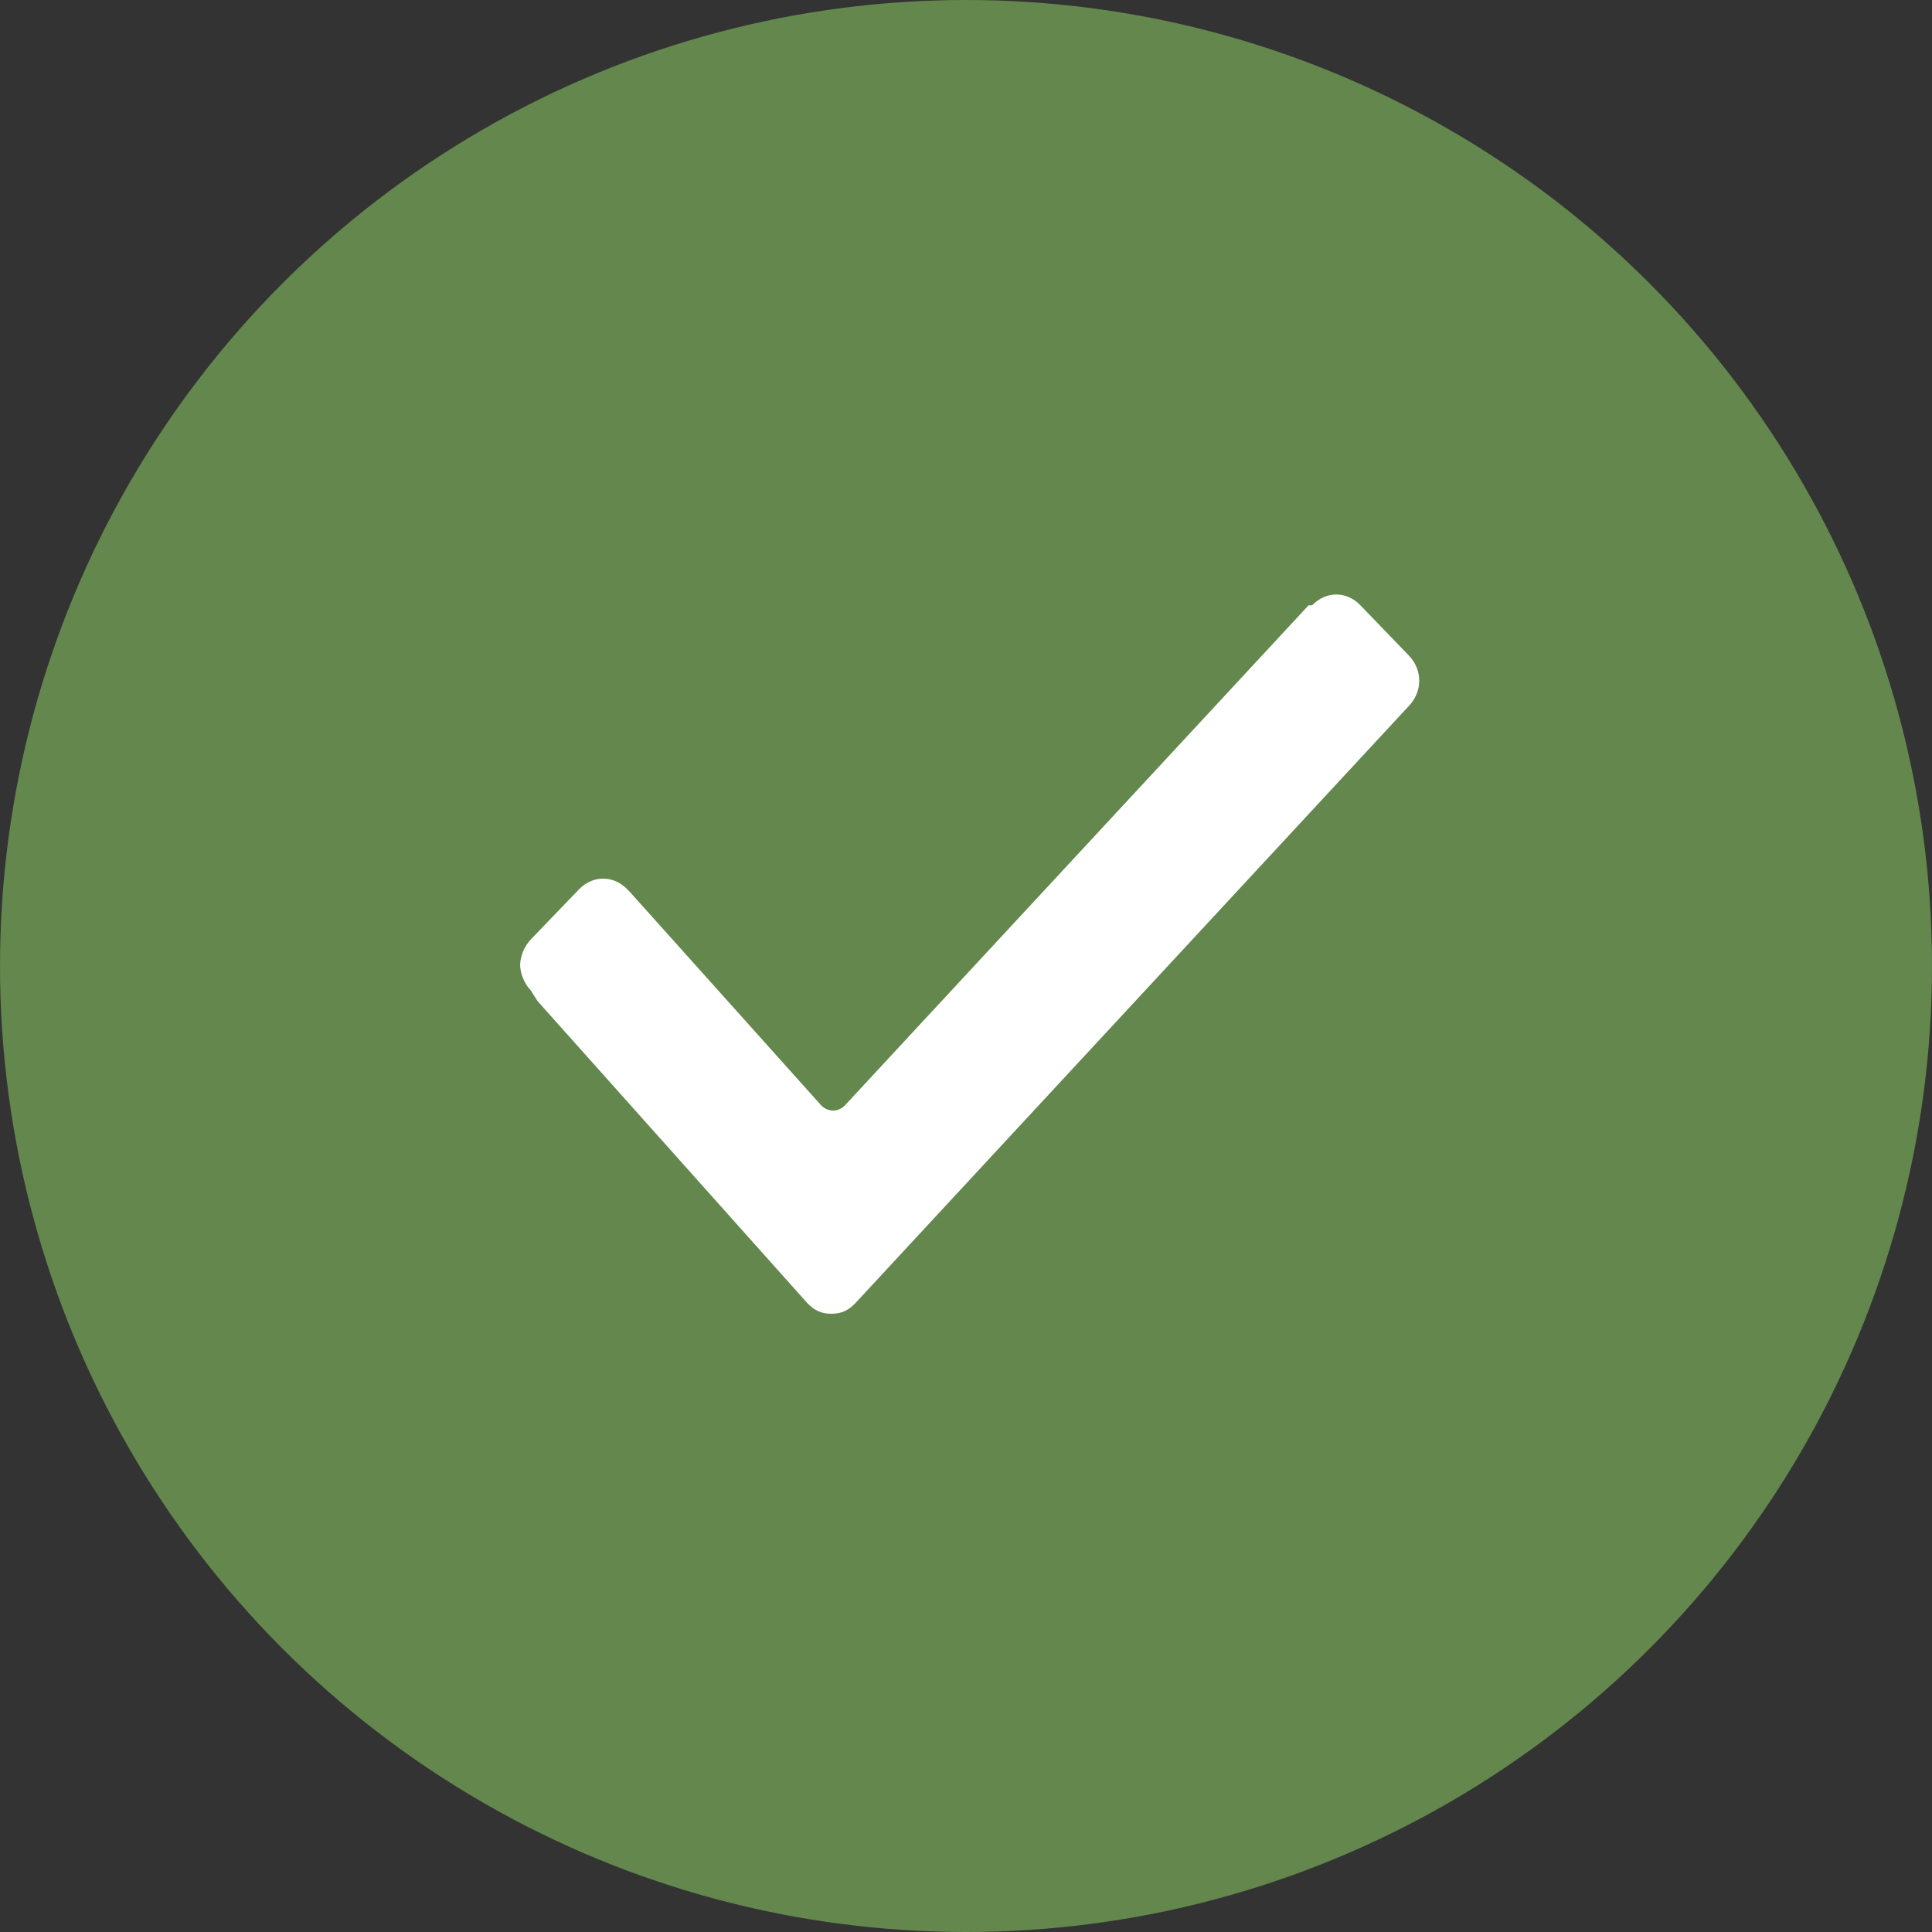
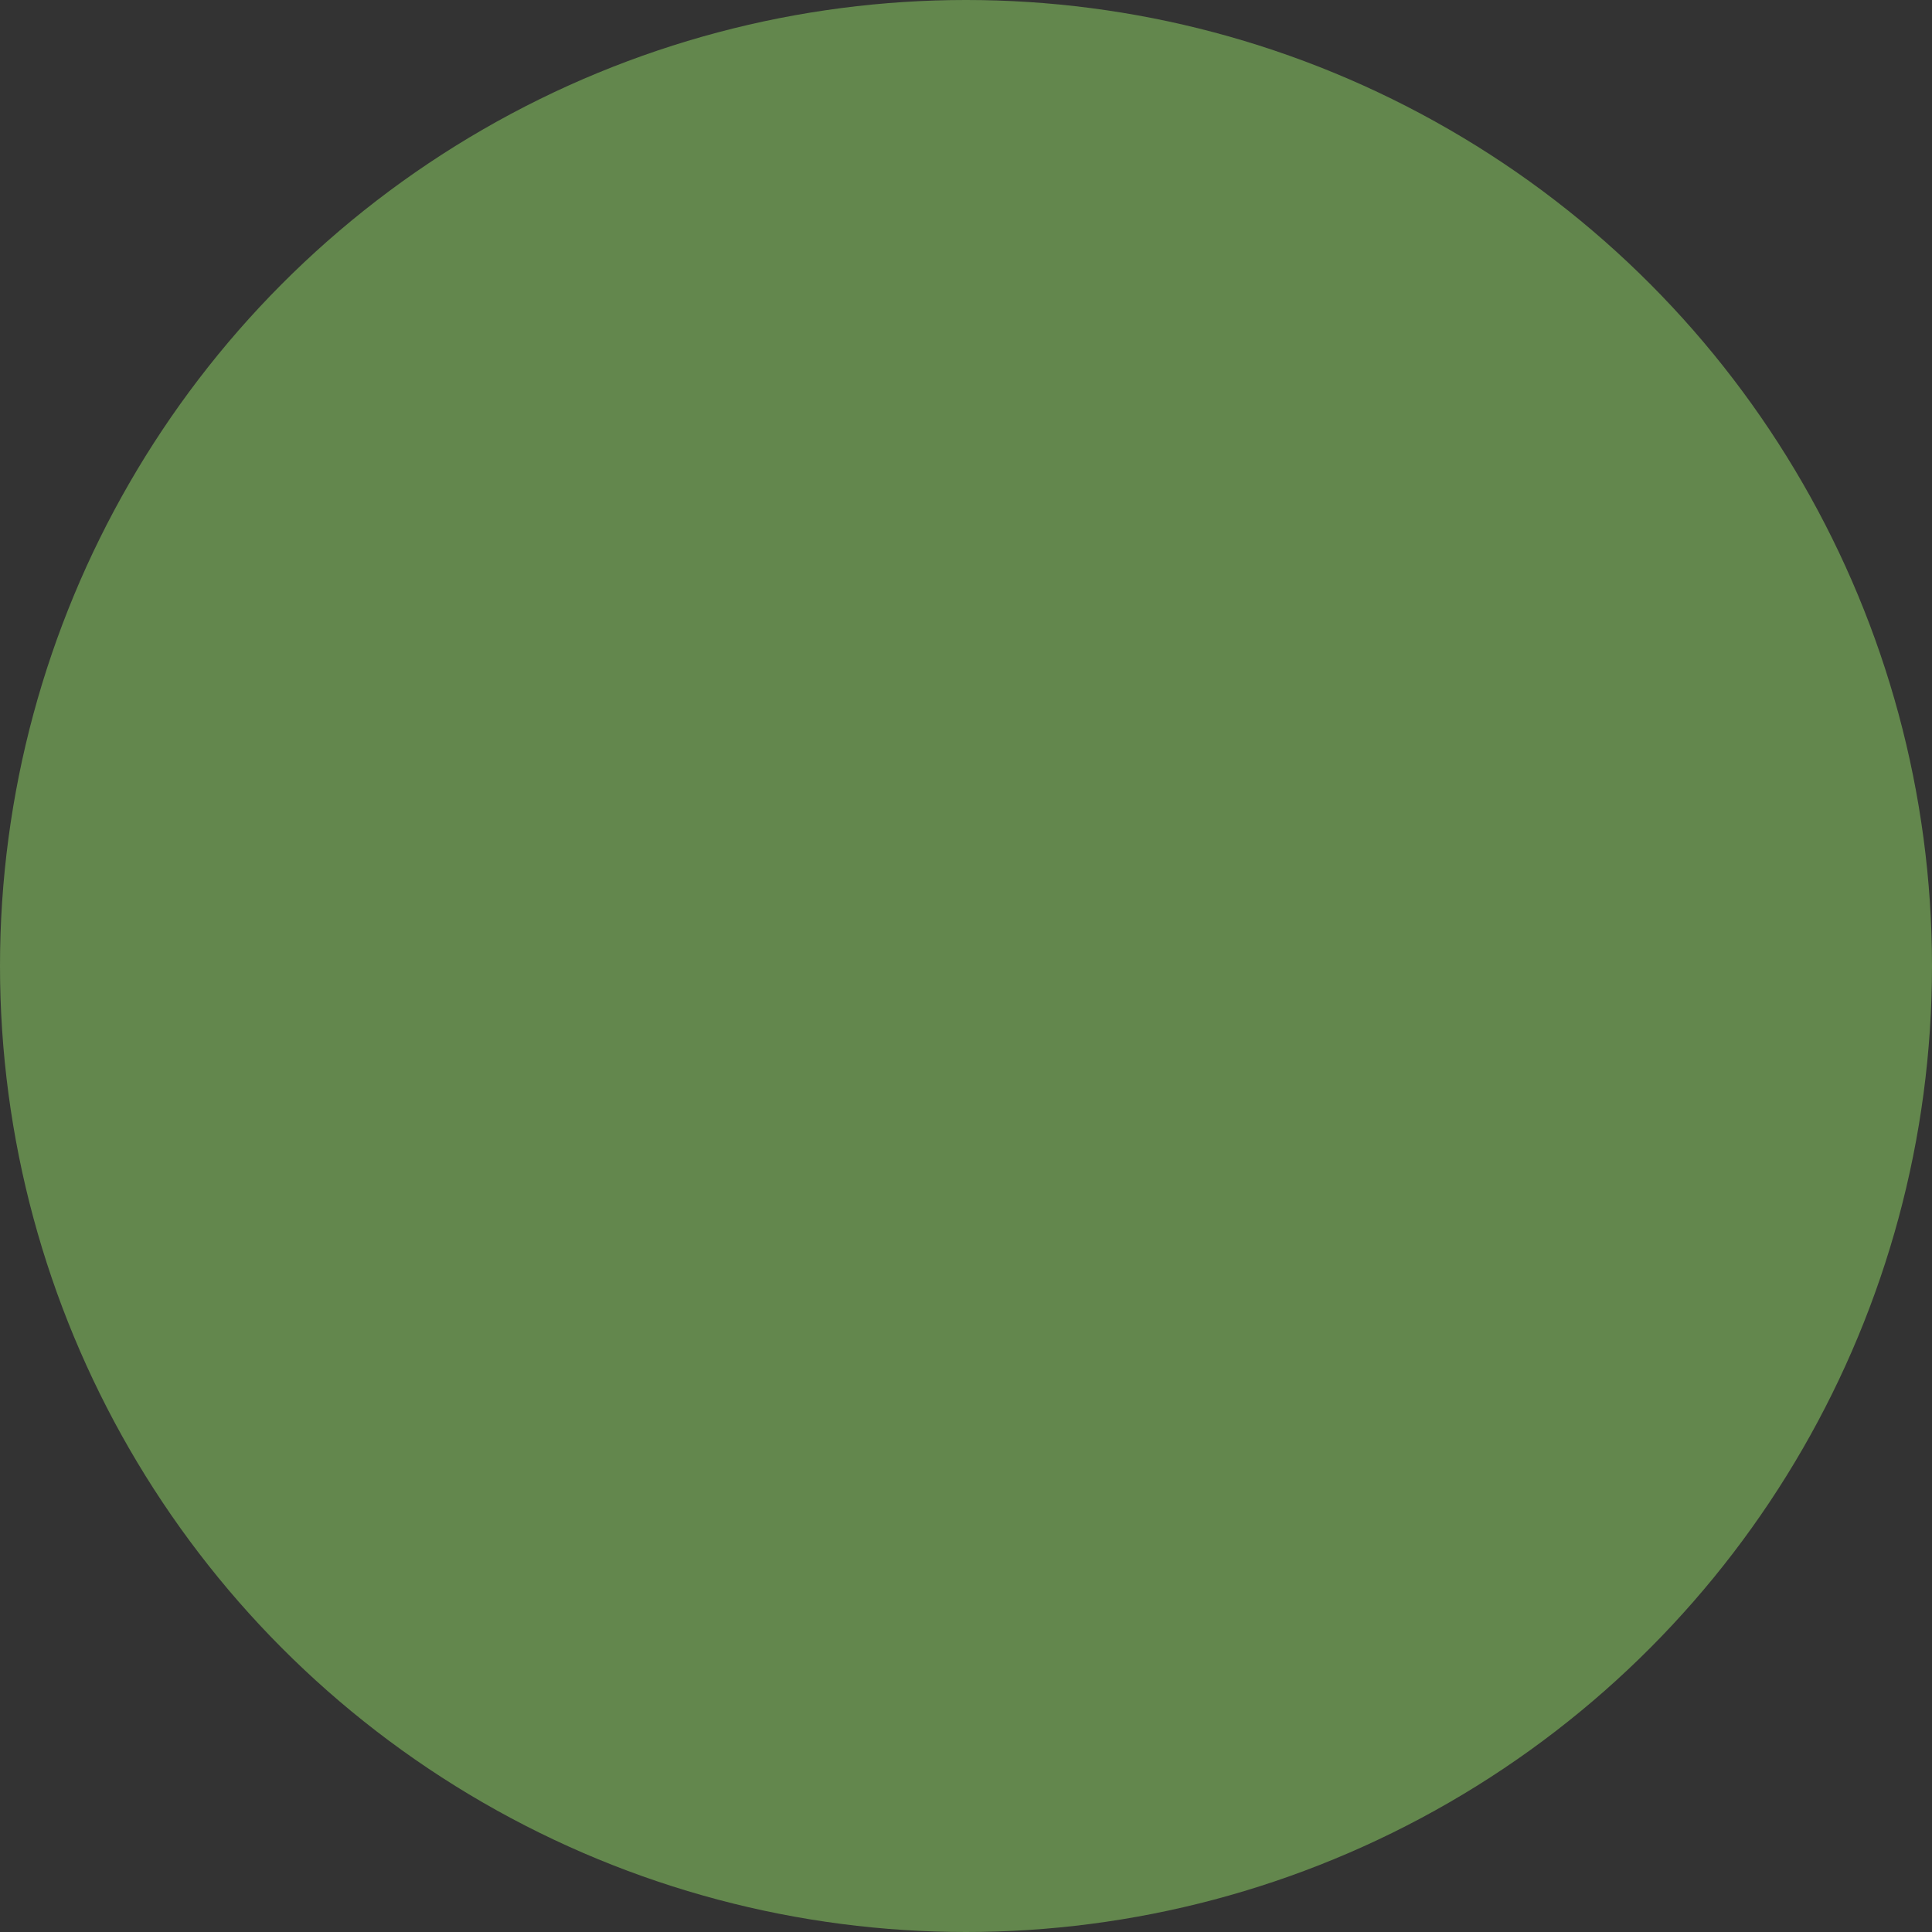
<svg xmlns="http://www.w3.org/2000/svg" width="13" height="13" viewBox="0 0 13 13" fill="none">
  <rect x="0" y="0" width="13" height="13" fill="#333333" stroke="none" />
  <circle cx="6.5" cy="6.5" r="6.5" fill="#63874D" />
-   <path d="M3.57 6.662C3.523 6.614 3.5 6.541 3.5 6.493C3.5 6.444 3.523 6.372 3.57 6.323L3.896 5.984C3.989 5.888 4.128 5.888 4.221 5.984L4.245 6.009L5.524 7.436C5.571 7.485 5.641 7.485 5.687 7.436L8.805 4.073H8.829C8.922 3.976 9.061 3.976 9.154 4.073L9.48 4.411C9.573 4.508 9.573 4.653 9.48 4.75L5.757 8.767C5.711 8.816 5.664 8.84 5.594 8.84C5.524 8.84 5.478 8.816 5.431 8.767L3.616 6.735L3.57 6.662Z" fill="white" />
</svg>